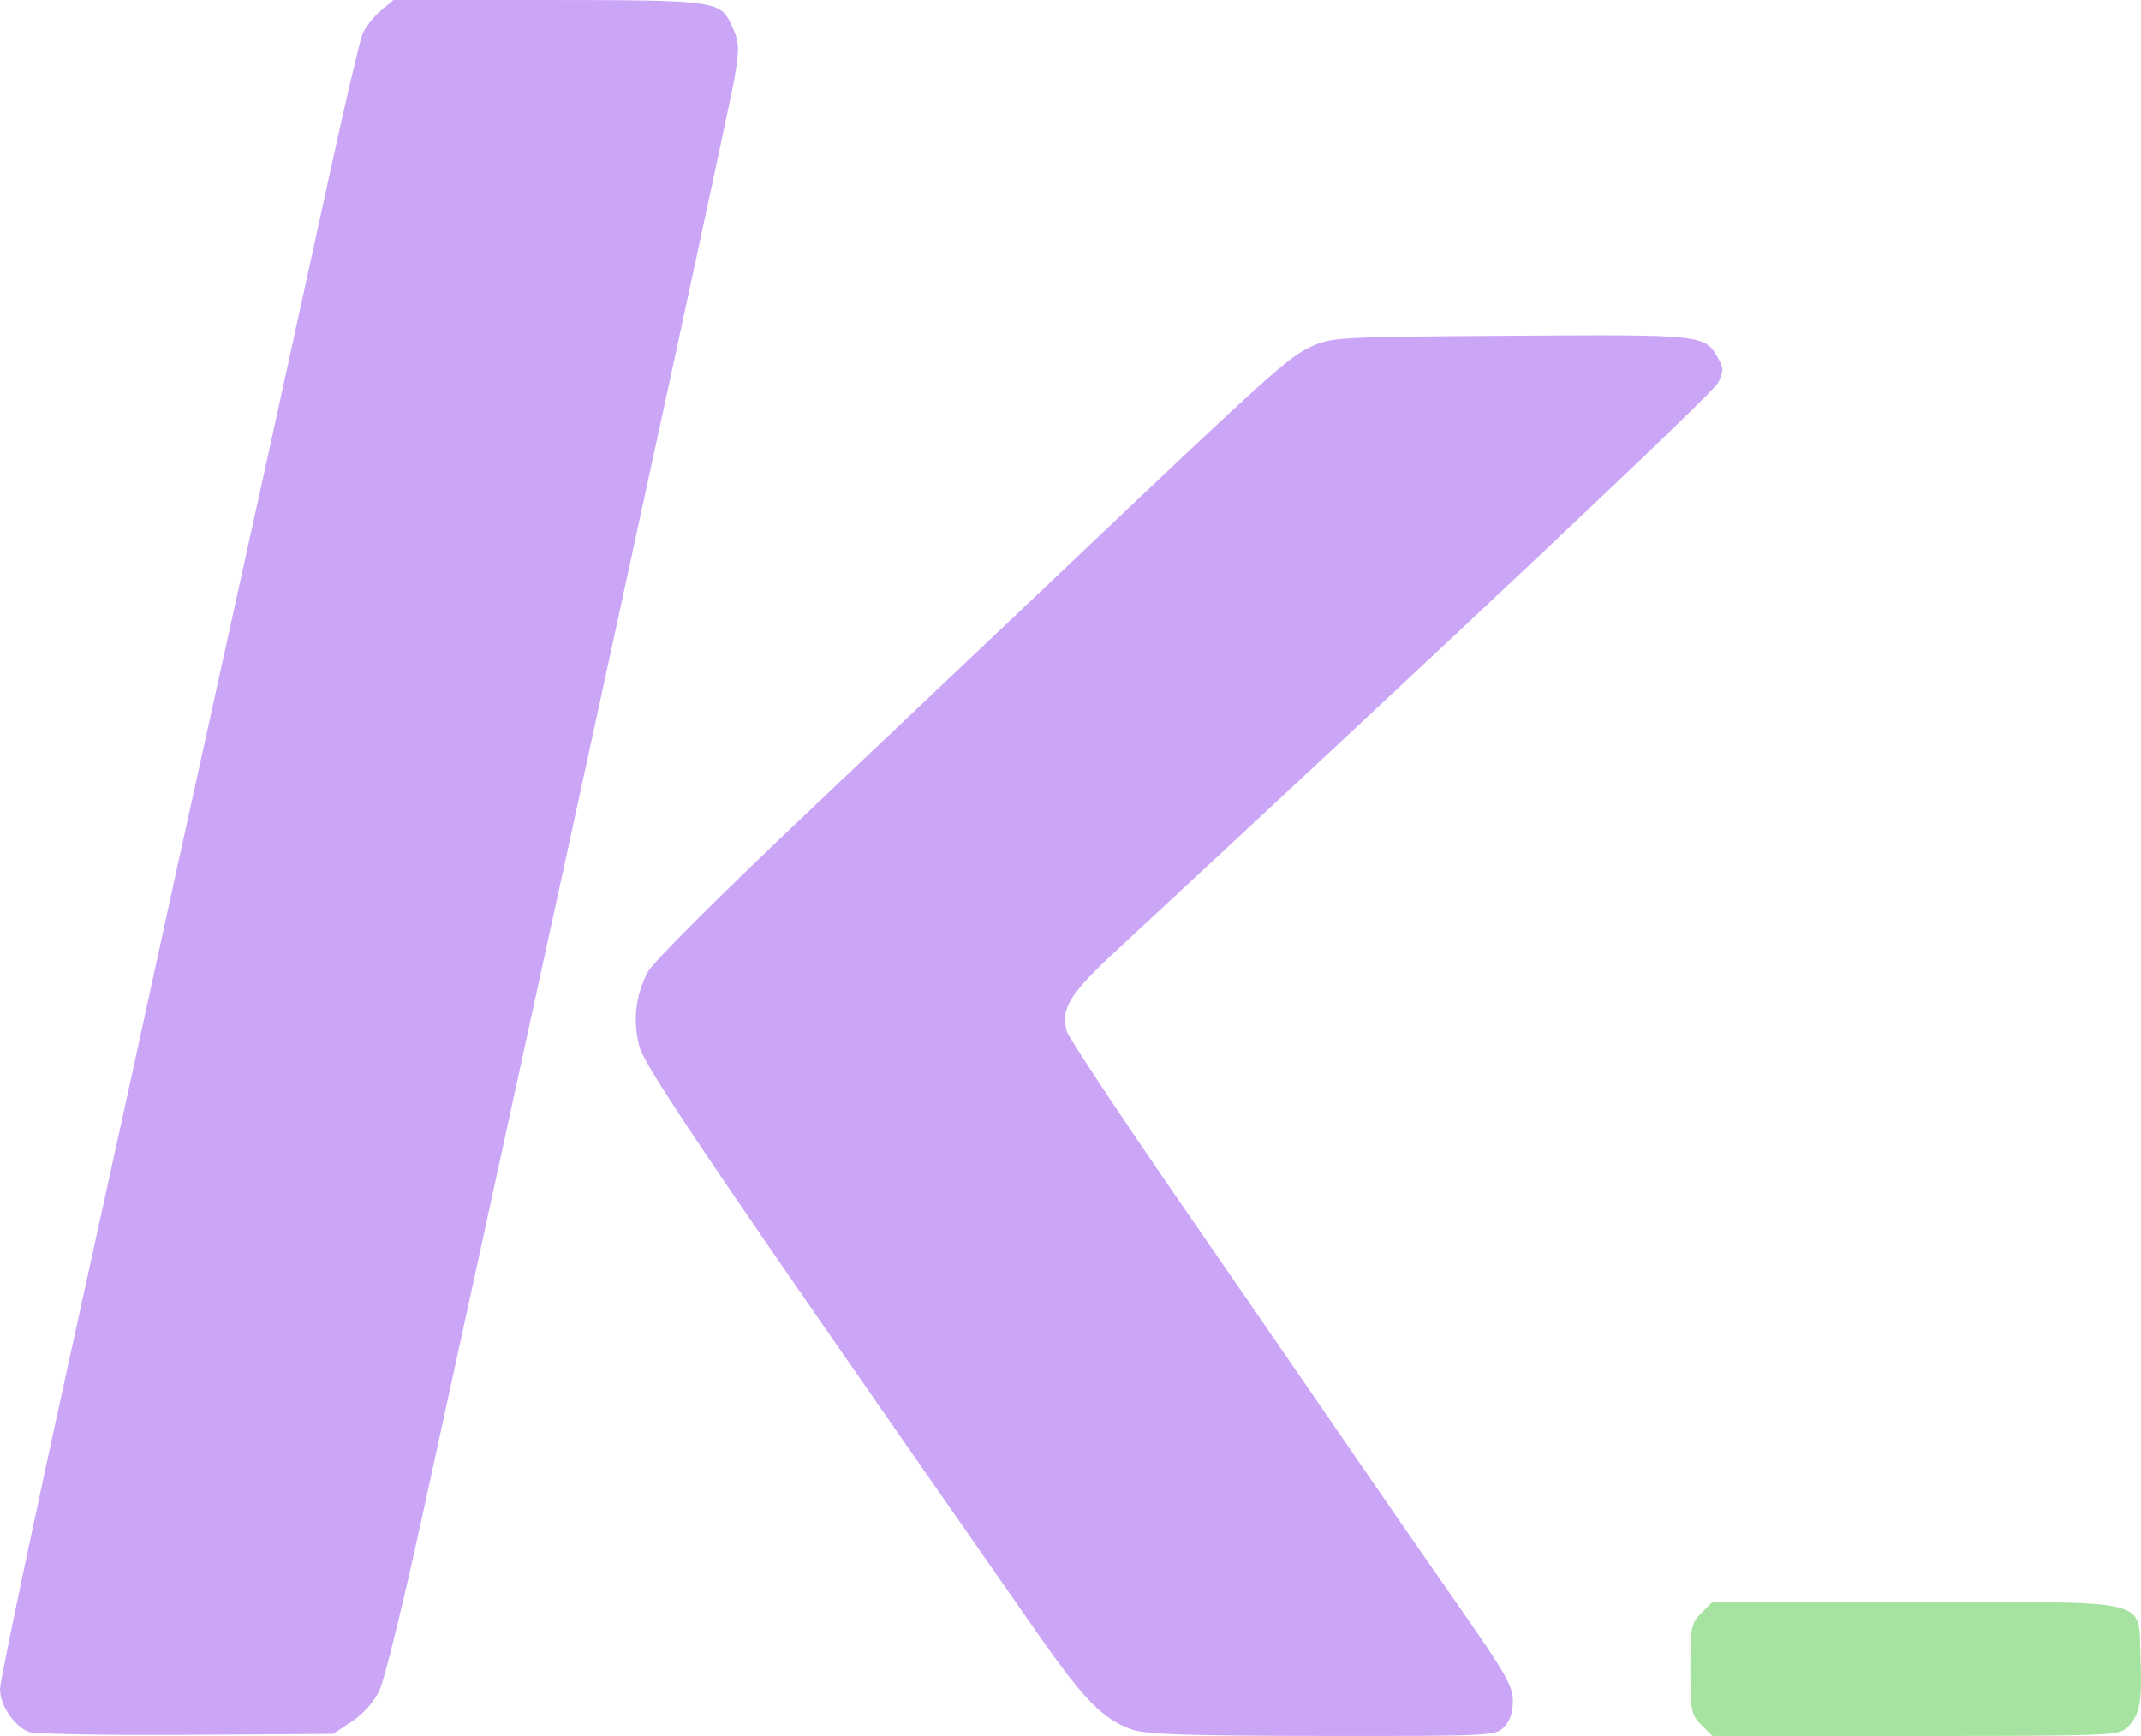
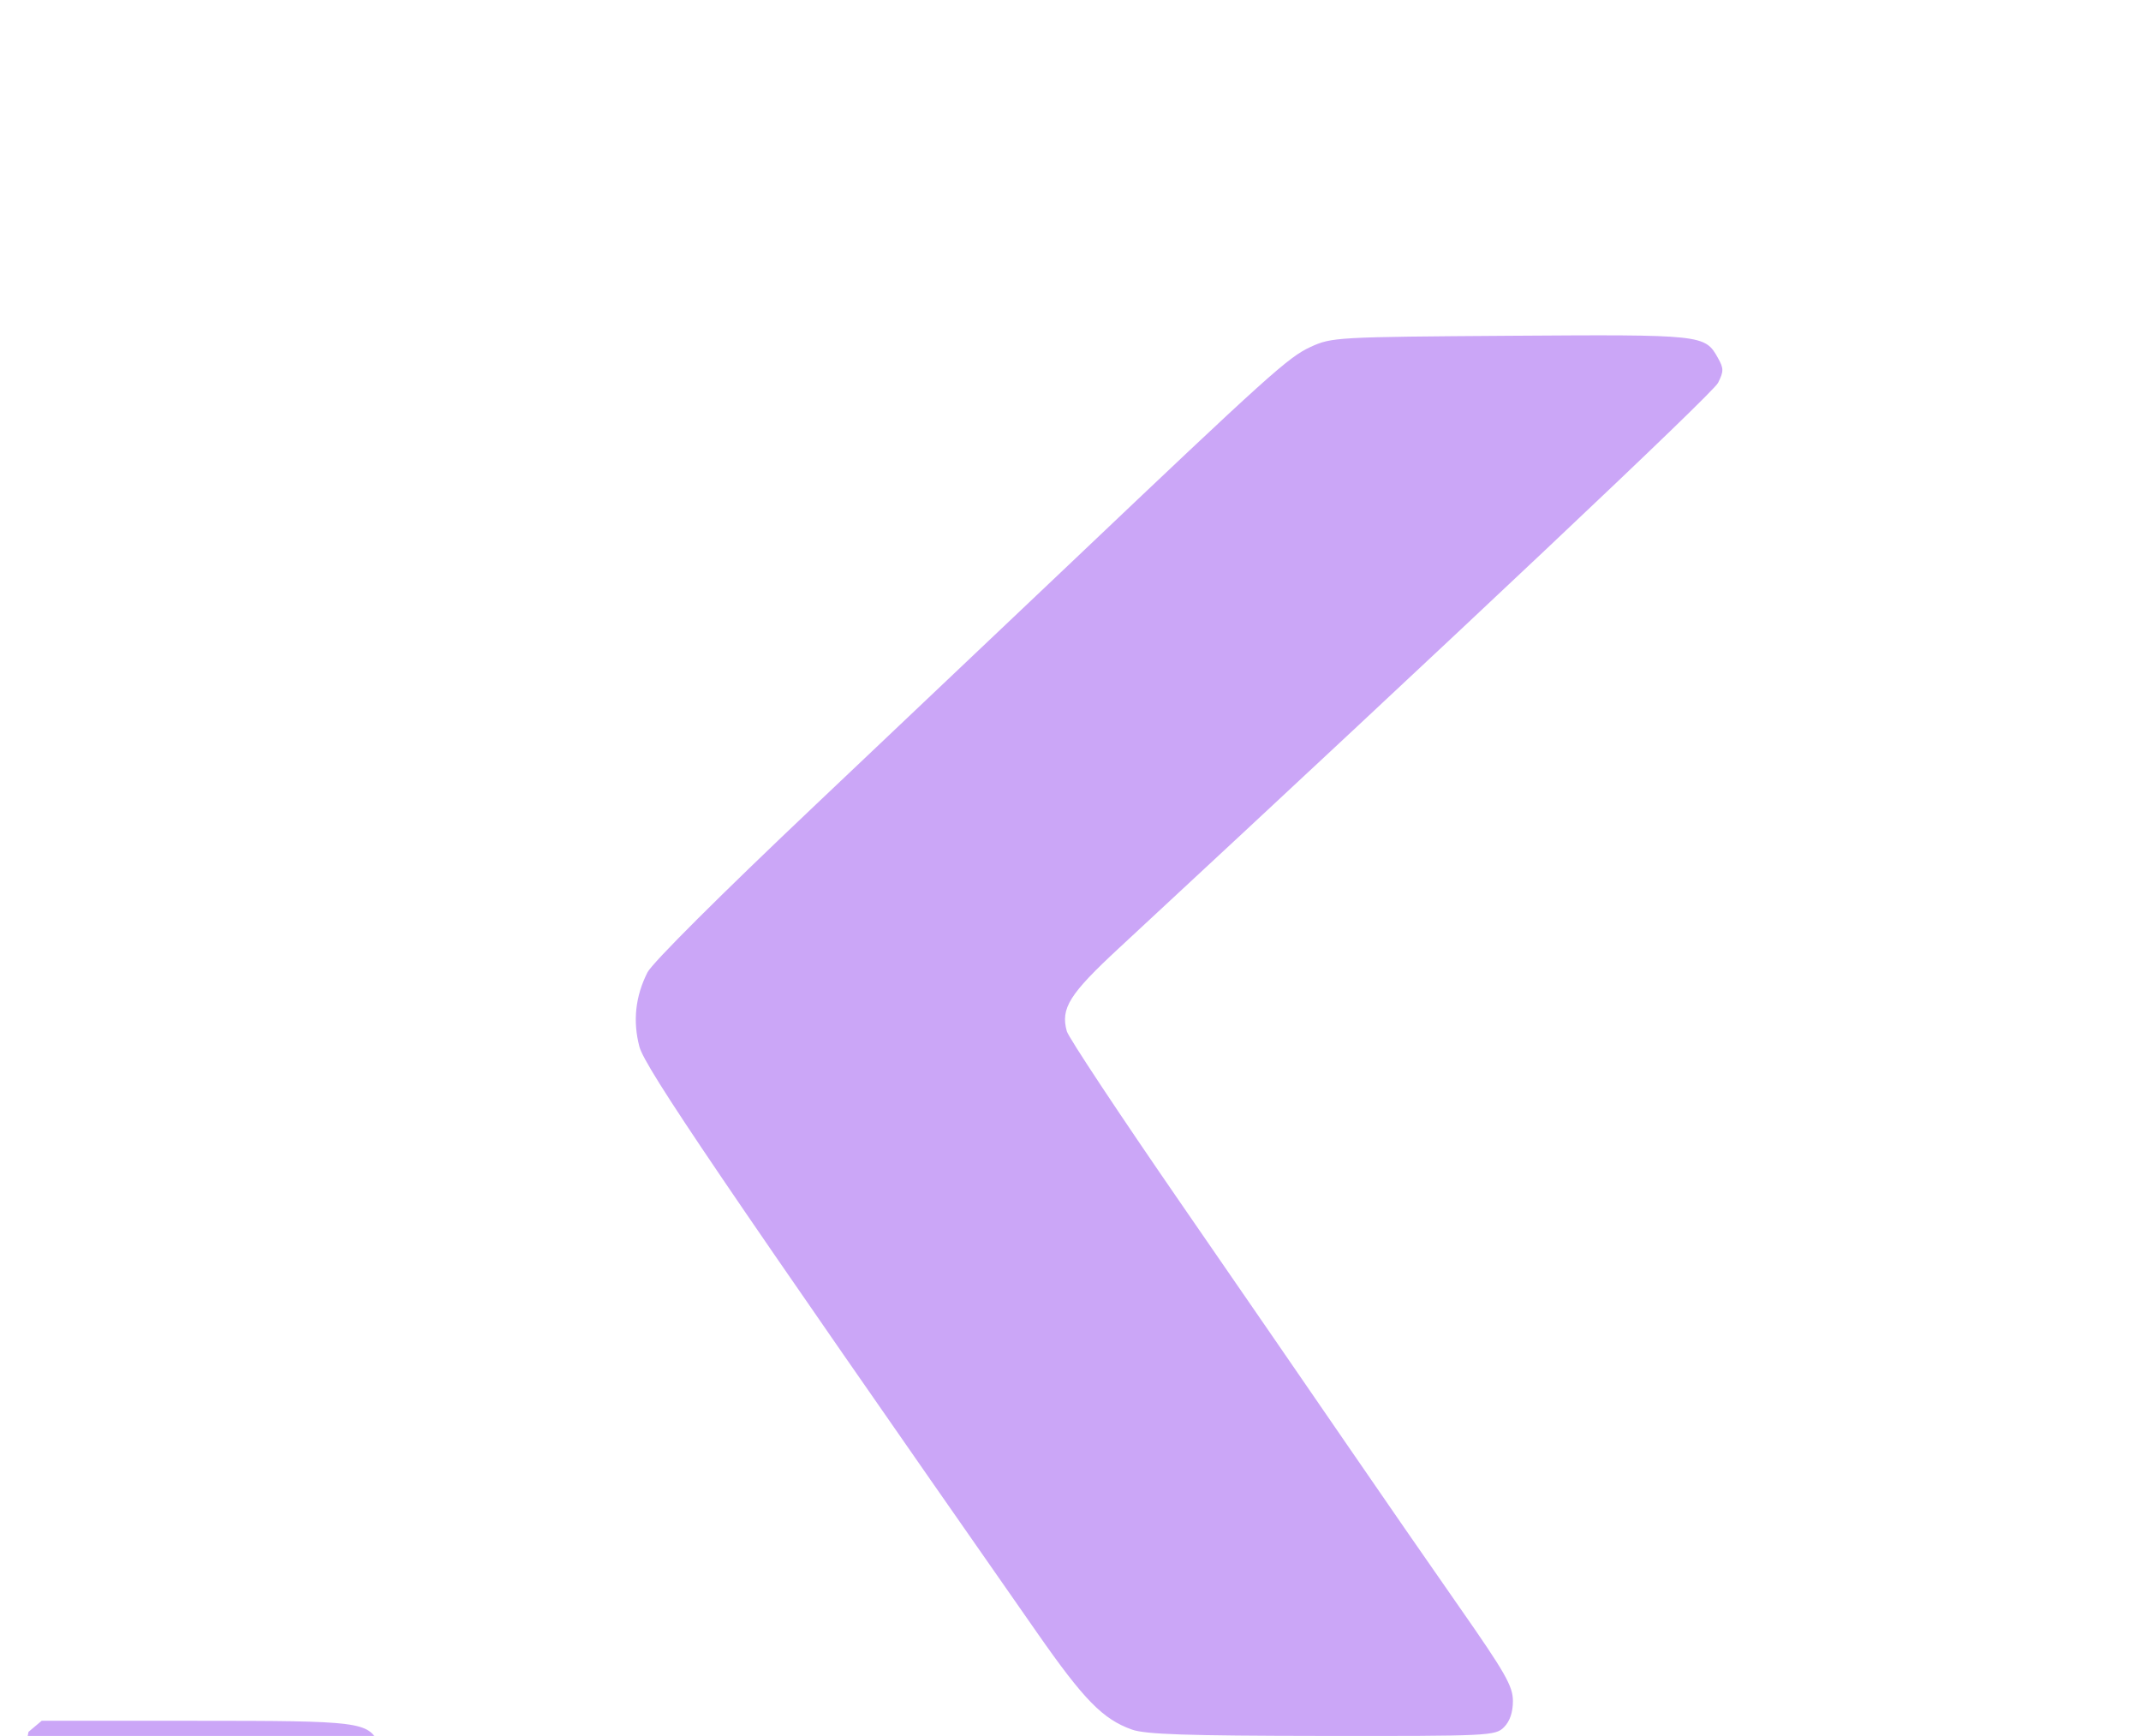
<svg xmlns="http://www.w3.org/2000/svg" xmlns:ns1="http://sodipodi.sourceforge.net/DTD/sodipodi-0.dtd" xmlns:ns2="http://www.inkscape.org/namespaces/inkscape" width="114.112mm" height="92.519mm" viewBox="0 0 114.112 92.519" version="1.1" id="svg1" xml:space="preserve">
  <ns1:namedview id="namedview1" pagecolor="#ffffff" bordercolor="#000000" borderopacity="0.25" ns2:showpageshadow="2" ns2:pageopacity="0.0" ns2:pagecheckerboard="0" ns2:deskcolor="#d1d1d1" ns2:document-units="mm" ns2:export-bgcolor="#11111bff">
    <ns2:page x="0" y="0" width="114.112" height="92.519" id="page2" margin="0" bleed="0" />
  </ns1:namedview>
  <defs id="defs1" />
  <g ns2:label="Layer 1" ns2:groupmode="layer" id="layer1" transform="translate(-50.358,-72.156)">
-     <path style="fill:#cba6f7;fill-opacity:1" d="m 51.878,164.457 c -0.794,-0.331 -1.519,-1.424 -1.519,-2.292 0,-0.434 1.774,-8.849 3.943,-18.699 2.169,-9.85 4.196,-19.087 4.504,-20.526 0.309,-1.439 1.472,-6.737 2.585,-11.774 2.462,-11.144 4.687,-21.259 6.59,-29.97 0.786,-3.598 1.545,-6.838 1.687,-7.2 0.142,-0.362 0.573,-0.924 0.958,-1.249 l 0.701,-0.59 h 8.2 c 8.809,0 9.201,0.049 9.769,1.228 0.483,1.005 0.5,1.274 0.184,3.064 -0.254,1.443 -5.433,25.318 -13.67,63.022 -0.643,2.944 -1.975,9.045 -2.96,13.558 -0.985,4.513 -2.003,8.658 -2.263,9.209 -0.289,0.615 -0.859,1.259 -1.472,1.665 l -1,0.662 -7.867,0.051 c -4.327,0.028 -8.093,-0.043 -8.37,-0.159 z m 58.809,-0.122 c -1.548,-0.552 -2.548,-1.571 -5.04,-5.142 -16.785,-24.044 -20.914,-30.129 -21.211,-31.255 -0.358,-1.36 -0.213,-2.686 0.431,-3.958 0.259,-0.51 3.913,-4.153 8.948,-8.92 4.681,-4.431 10.821,-10.251 13.644,-12.933 10.518,-9.992 11.563,-10.933 12.74,-11.476 1.136,-0.524 1.376,-0.537 10.676,-0.6 10.26,-0.069 10.349,-0.059 11.045,1.18 0.313,0.558 0.314,0.717 0.007,1.33 -0.281,0.561 -13.627,13.152 -31.938,30.133 -2.638,2.446 -3.111,3.202 -2.772,4.423 0.093,0.335 2.824,4.456 6.068,9.158 3.244,4.702 7.269,10.547 8.945,12.99 1.675,2.443 4.333,6.284 5.905,8.535 2.455,3.515 2.859,4.223 2.859,5.013 0,0.603 -0.164,1.084 -0.476,1.396 -0.46,0.46 -0.786,0.475 -9.693,0.465 -7.213,-0.008 -9.417,-0.082 -10.138,-0.339 z" id="path1" ns1:nodetypes="sssssssscsssssssccssccssssssscsssssssccc" />
+     <path style="fill:#cba6f7;fill-opacity:1" d="m 51.878,164.457 l 0.701,-0.59 h 8.2 c 8.809,0 9.201,0.049 9.769,1.228 0.483,1.005 0.5,1.274 0.184,3.064 -0.254,1.443 -5.433,25.318 -13.67,63.022 -0.643,2.944 -1.975,9.045 -2.96,13.558 -0.985,4.513 -2.003,8.658 -2.263,9.209 -0.289,0.615 -0.859,1.259 -1.472,1.665 l -1,0.662 -7.867,0.051 c -4.327,0.028 -8.093,-0.043 -8.37,-0.159 z m 58.809,-0.122 c -1.548,-0.552 -2.548,-1.571 -5.04,-5.142 -16.785,-24.044 -20.914,-30.129 -21.211,-31.255 -0.358,-1.36 -0.213,-2.686 0.431,-3.958 0.259,-0.51 3.913,-4.153 8.948,-8.92 4.681,-4.431 10.821,-10.251 13.644,-12.933 10.518,-9.992 11.563,-10.933 12.74,-11.476 1.136,-0.524 1.376,-0.537 10.676,-0.6 10.26,-0.069 10.349,-0.059 11.045,1.18 0.313,0.558 0.314,0.717 0.007,1.33 -0.281,0.561 -13.627,13.152 -31.938,30.133 -2.638,2.446 -3.111,3.202 -2.772,4.423 0.093,0.335 2.824,4.456 6.068,9.158 3.244,4.702 7.269,10.547 8.945,12.99 1.675,2.443 4.333,6.284 5.905,8.535 2.455,3.515 2.859,4.223 2.859,5.013 0,0.603 -0.164,1.084 -0.476,1.396 -0.46,0.46 -0.786,0.475 -9.693,0.465 -7.213,-0.008 -9.417,-0.082 -10.138,-0.339 z" id="path1" ns1:nodetypes="sssssssscsssssssccssccssssssscsssssssccc" />
  </g>
  <g ns2:groupmode="layer" id="layer2" ns2:label="Layer 2" transform="translate(-50.358,-72.156)">
-     <path d="m 141.037,164.091 c -0.543,-0.543 -0.584,-0.753 -0.584,-2.984 0,-2.231 0.041,-2.441 0.584,-2.984 l 0.584,-0.584 h 10.807 c 12.893,0 11.883,-0.249 12.014,2.957 0.097,2.361 -0.031,3.056 -0.685,3.709 -0.454,0.454 -0.833,0.47 -11.303,0.47 h -10.833 z" style="fill:#a6e3a1;fill-opacity:1" id="path1-6" />
-   </g>
+     </g>
</svg>